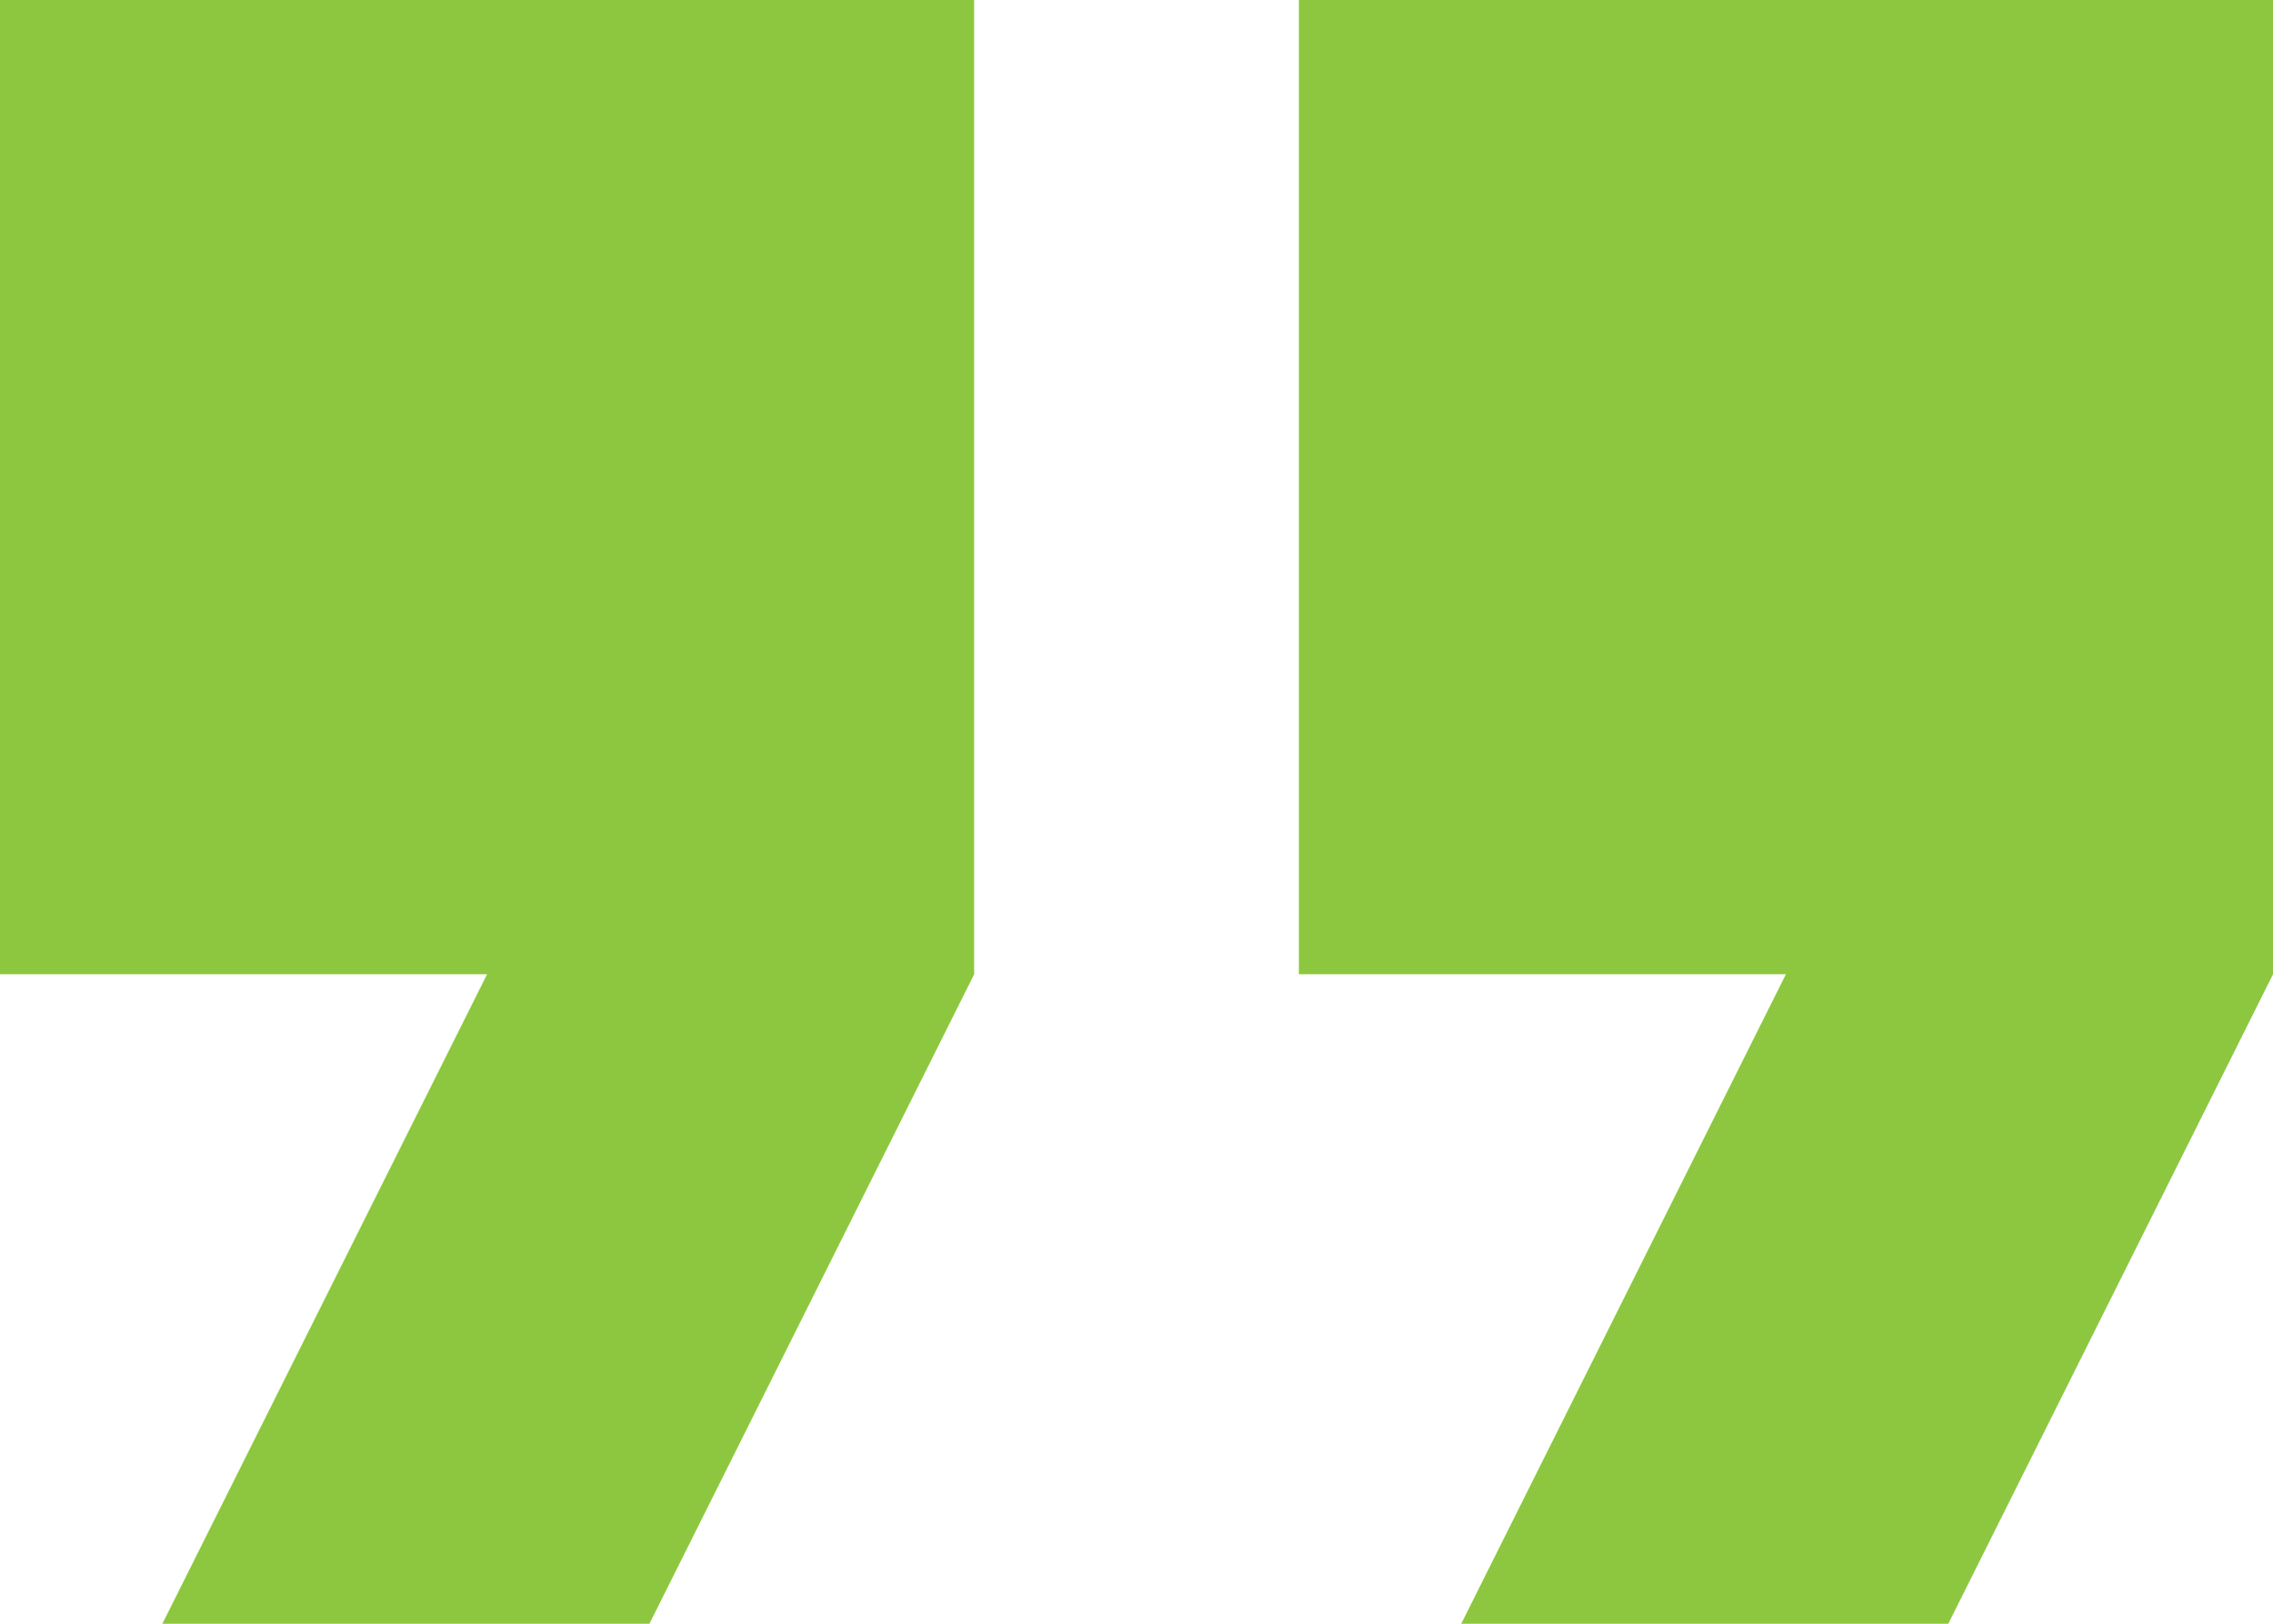
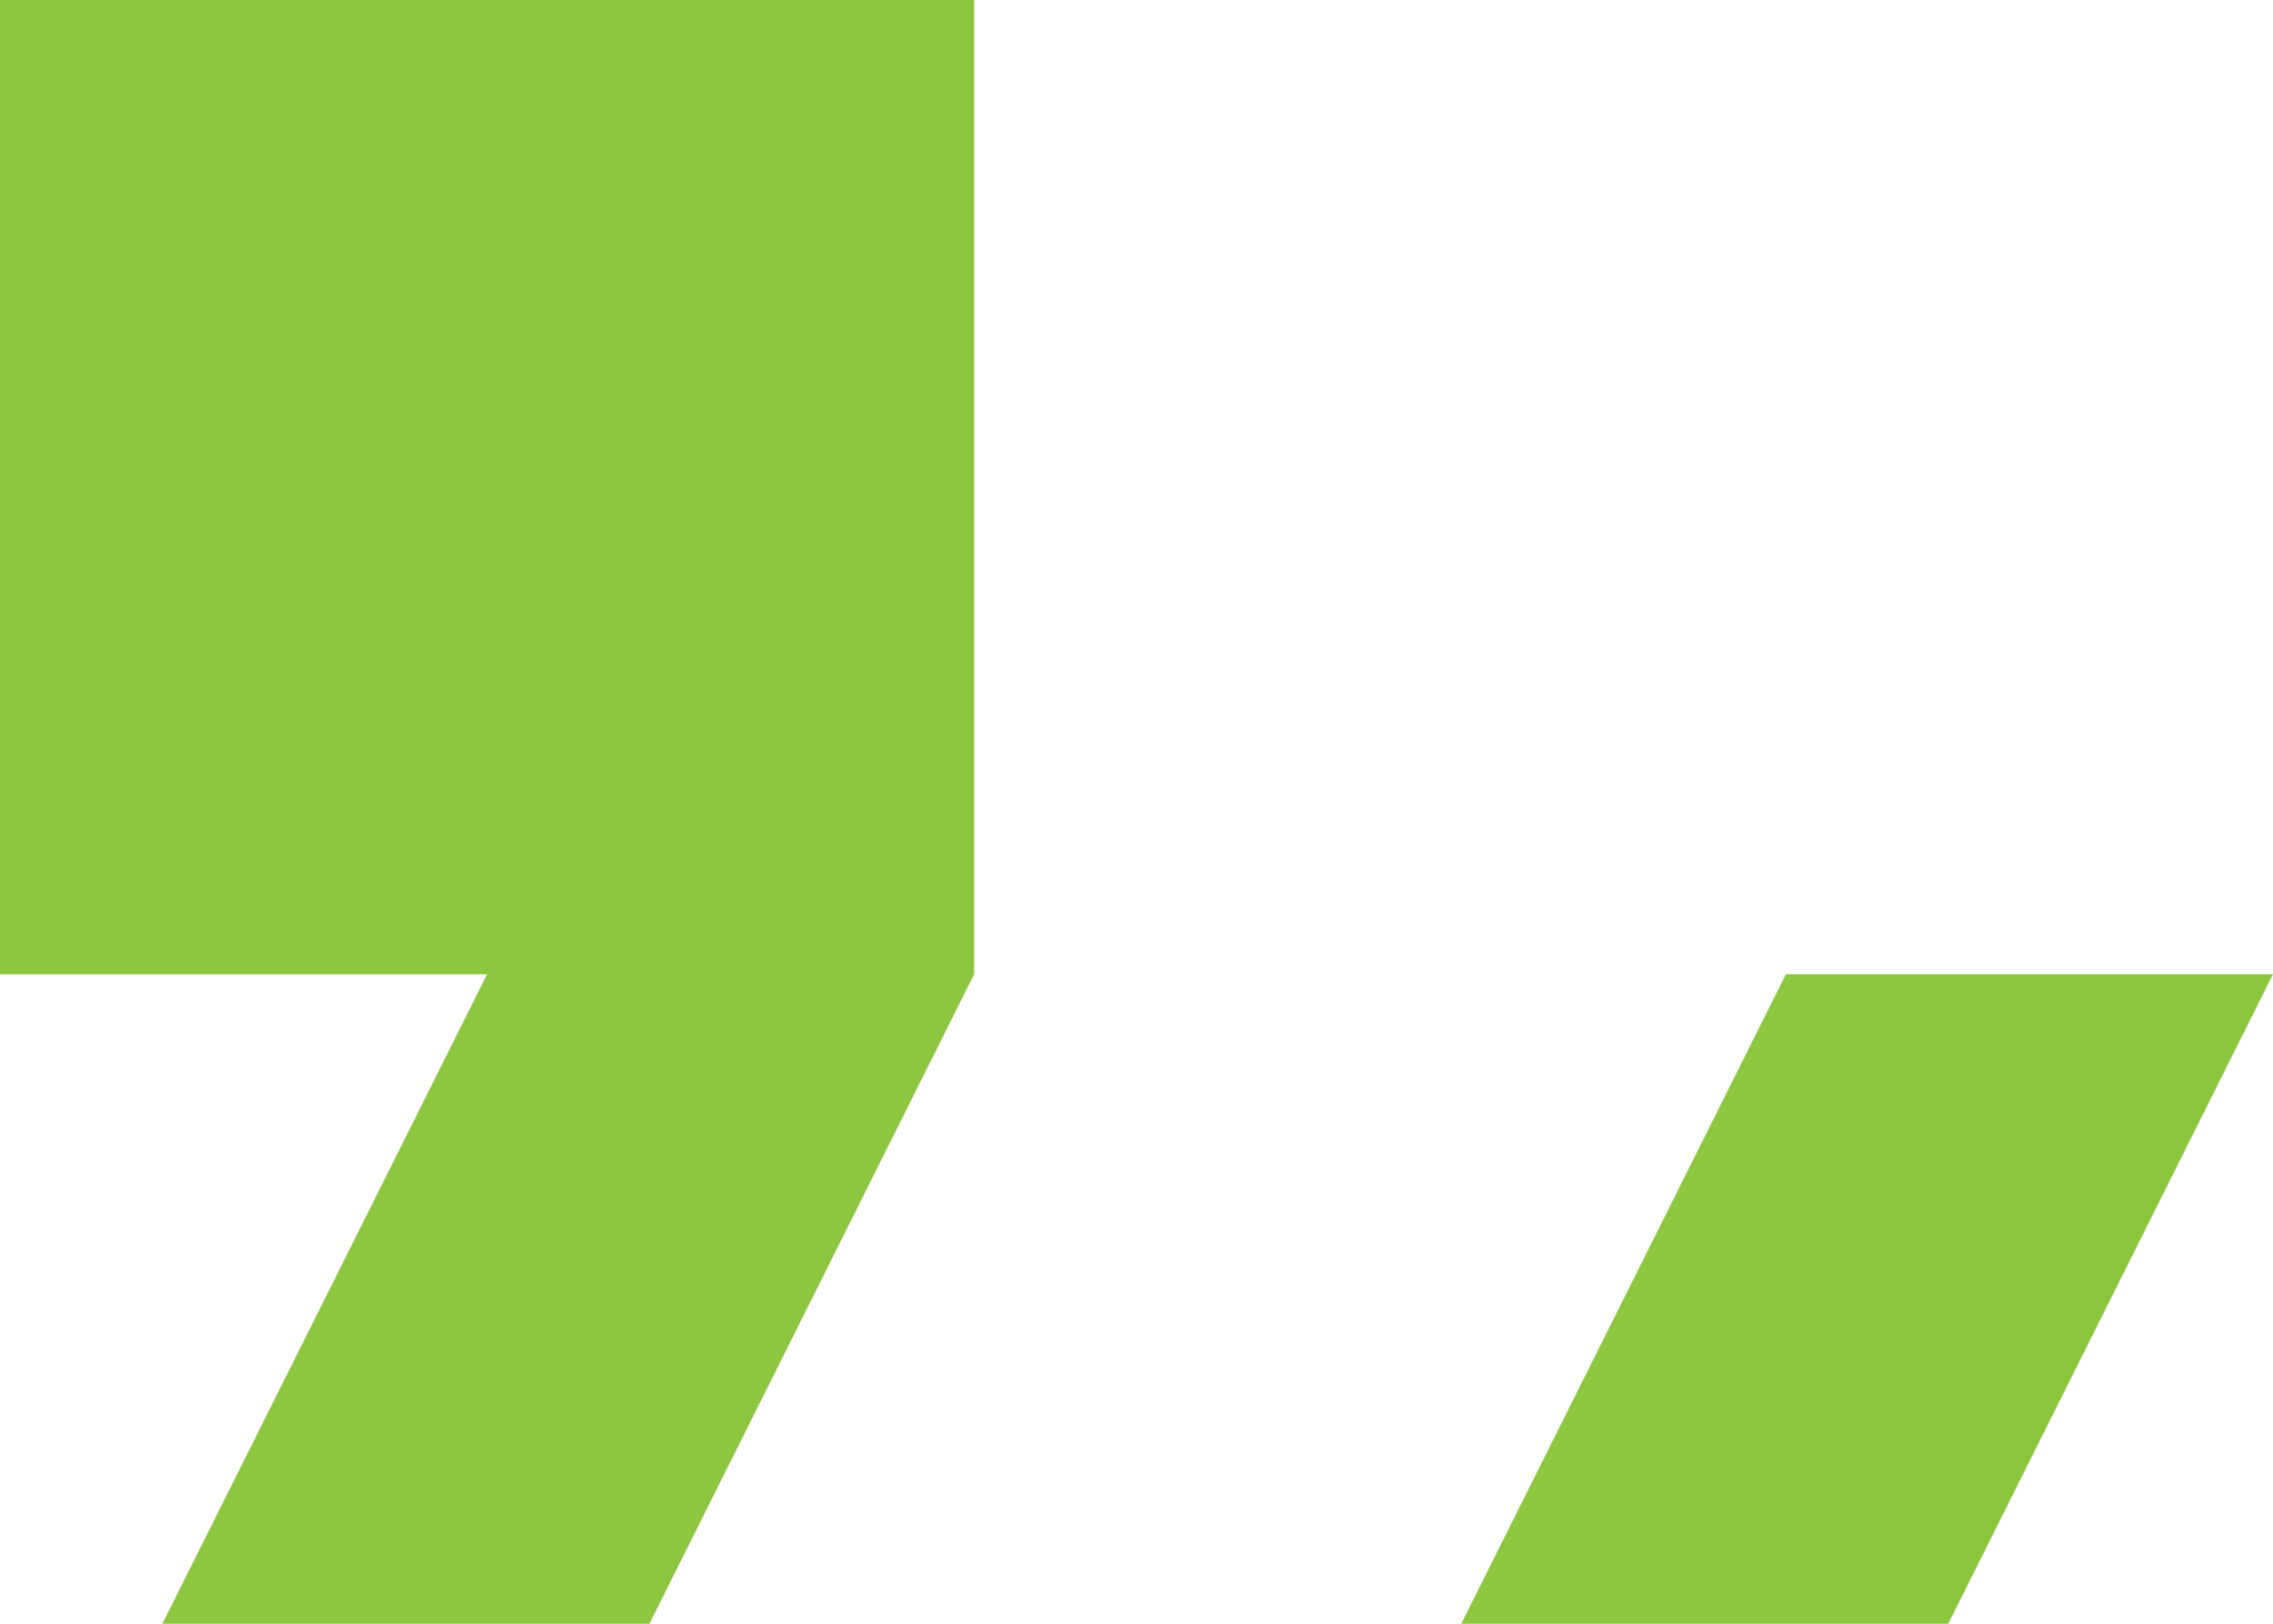
<svg xmlns="http://www.w3.org/2000/svg" width="51" height="36.429" viewBox="0 0 51 36.429">
  <defs>
    <style>.a{fill:#8dc73f;}</style>
  </defs>
-   <path class="a" d="M11.143,46.929H22.071l7.286-14.571V10.5H7.5V32.357H18.429Zm29.143,0H51.214L58.5,32.357V10.5H36.643V32.357H47.571Z" transform="translate(-7.5 -10.5)" />
+   <path class="a" d="M11.143,46.929H22.071l7.286-14.571V10.5H7.5V32.357H18.429Zm29.143,0H51.214L58.5,32.357V10.5V32.357H47.571Z" transform="translate(-7.5 -10.5)" />
</svg>